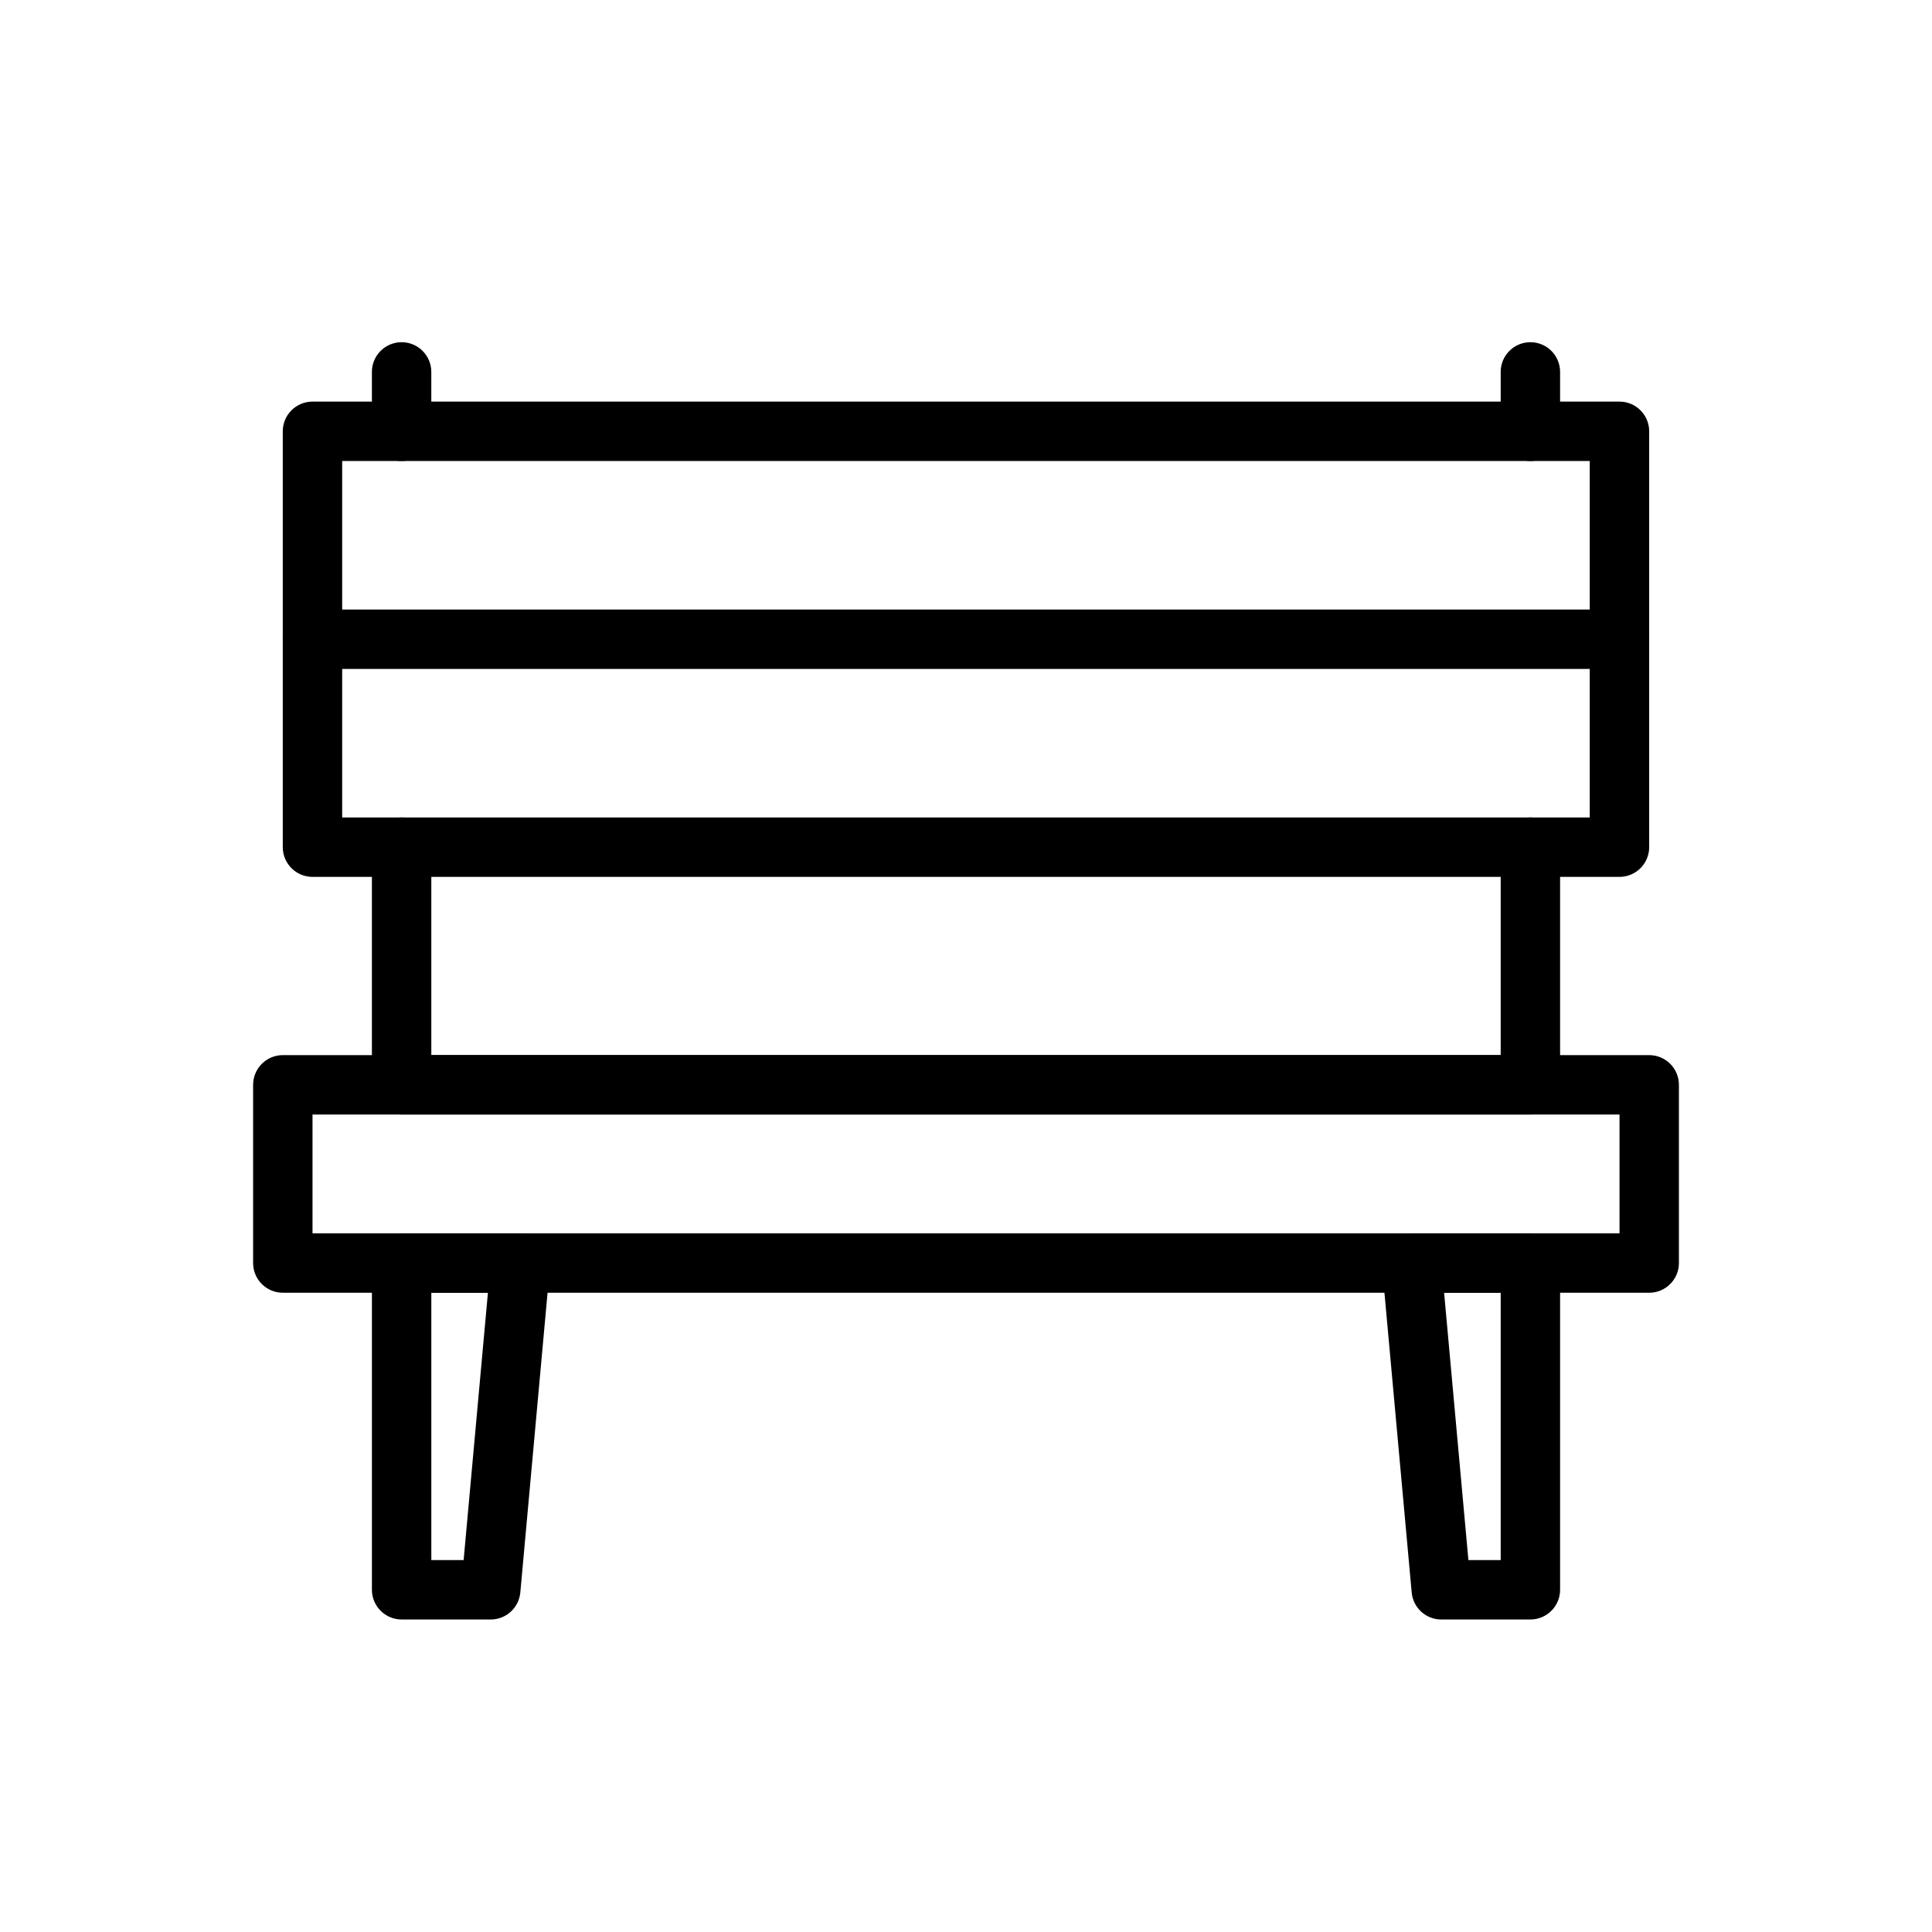
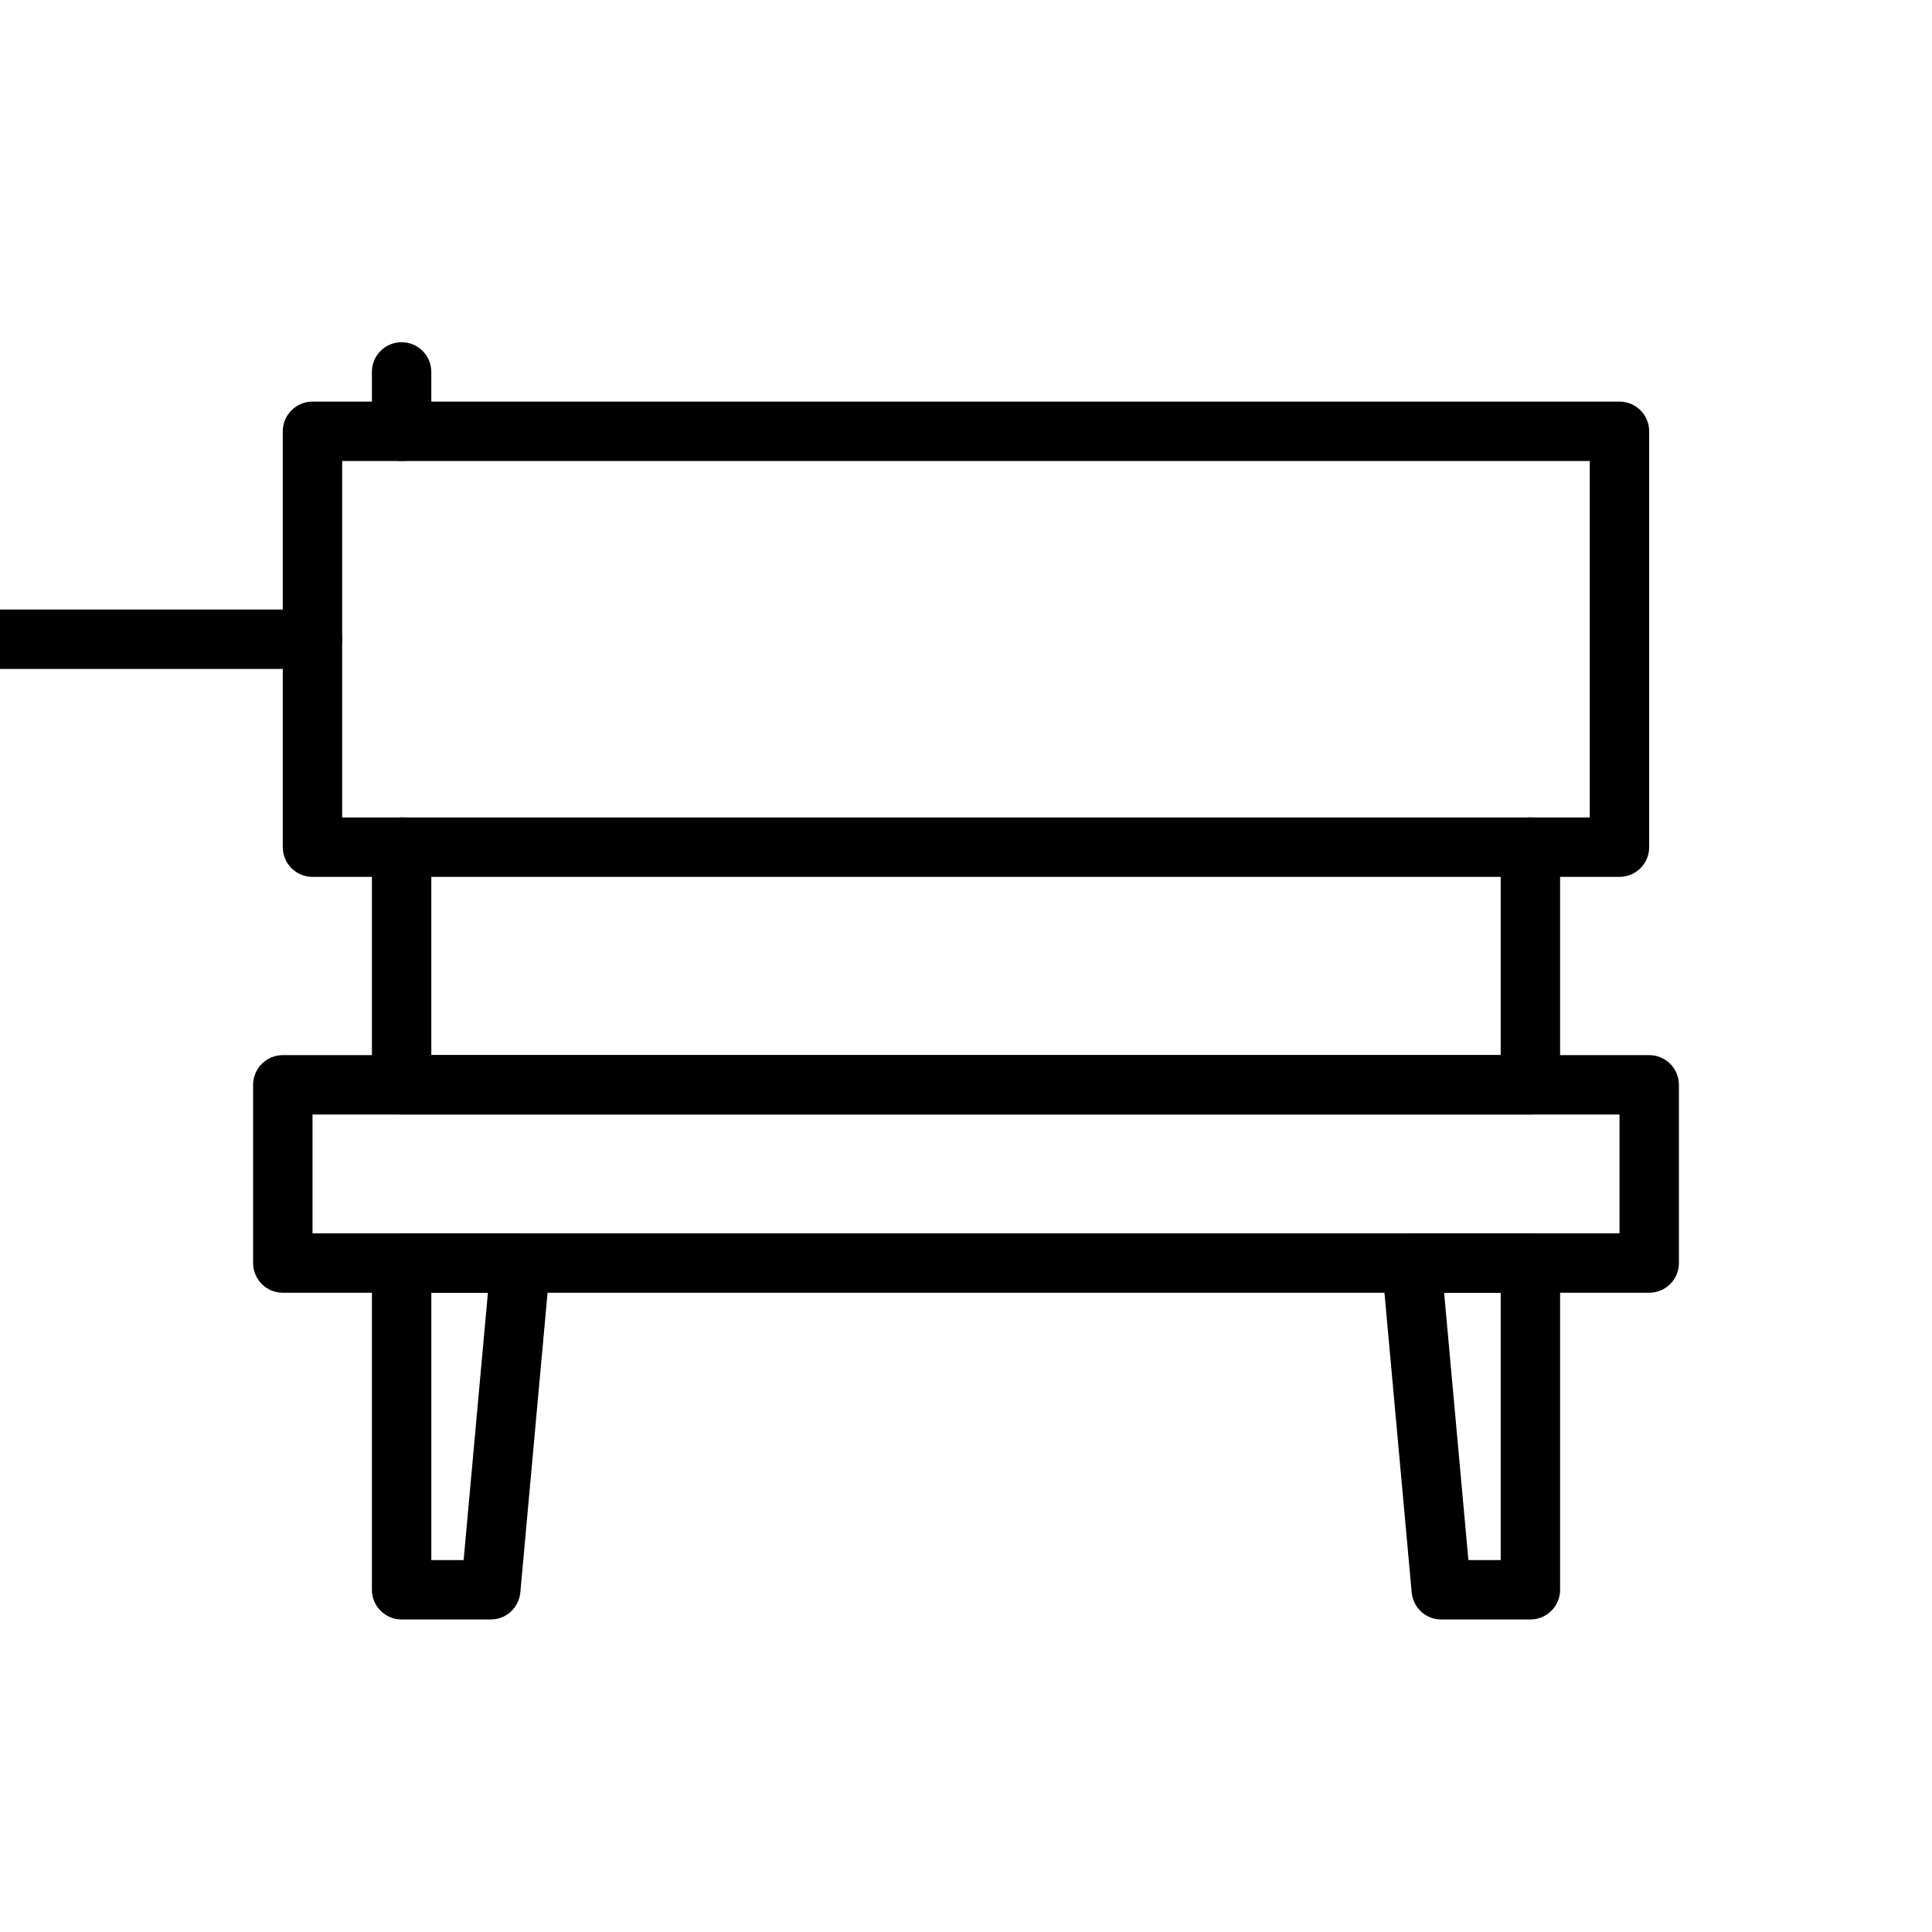
<svg xmlns="http://www.w3.org/2000/svg" fill="#000000" width="800px" height="800px" version="1.1" viewBox="144 144 512 512">
  <g fill-rule="evenodd">
    <path d="m588.93 431.49c0-4.344-3.527-7.871-7.871-7.871h-362.11c-4.344 0-7.871 3.527-7.871 7.871v47.23c0 4.344 3.527 7.871 7.871 7.871h362.11c4.344 0 7.871-3.527 7.871-7.871zm-362.11 7.871v31.488h346.37v-31.488z" />
    <path d="m274.05 573.18c4.07 0 7.469-3.102 7.84-7.156l7.871-86.594c0.195-2.203-0.535-4.394-2.031-6.023-1.488-1.637-3.598-2.566-5.809-2.566h-31.488c-4.344 0-7.871 3.527-7.871 7.871v86.594c0 4.344 3.527 7.871 7.871 7.871h23.617zm-15.742-86.594v70.848h8.559l6.438-70.848z" />
    <path d="m549.57 573.18c4.344 0 7.871-3.527 7.871-7.871v-86.594c0-4.344-3.527-7.871-7.871-7.871h-31.488c-2.211 0-4.32 0.93-5.809 2.566-1.496 1.629-2.227 3.816-2.031 6.023l7.871 86.594c0.371 4.055 3.769 7.156 7.84 7.156h23.617zm-22.867-86.594 6.438 70.848h8.559v-70.848z" />
    <path d="m541.7 423.61v-55.105c0-4.344 3.527-7.871 7.871-7.871s7.871 3.527 7.871 7.871v62.977c0 4.344-3.527 7.871-7.871 7.871h-299.14c-4.344 0-7.871-3.527-7.871-7.871v-62.977c0-4.344 3.527-7.871 7.871-7.871s7.871 3.527 7.871 7.871v55.105z" />
    <path d="m581.05 258.3c0-4.344-3.527-7.871-7.871-7.871h-346.37c-4.344 0-7.871 3.527-7.871 7.871v110.21c0 4.344 3.527 7.871 7.871 7.871h346.37c4.344 0 7.871-3.527 7.871-7.871zm-346.37 7.871v94.465h330.62v-94.465z" />
    <path d="m258.3 258.3v-15.742c0-4.344-3.527-7.871-7.871-7.871s-7.871 3.527-7.871 7.871v15.742c0 4.344 3.527 7.871 7.871 7.871s7.871-3.527 7.871-7.871z" />
-     <path d="m557.44 258.3v-15.742c0-4.344-3.527-7.871-7.871-7.871s-7.871 3.527-7.871 7.871v15.742c0 4.344 3.527 7.871 7.871 7.871s7.871-3.527 7.871-7.871z" />
-     <path d="m226.81 321.28h346.37c4.344 0 7.871-3.527 7.871-7.871s-3.527-7.871-7.871-7.871h-346.37c-4.344 0-7.871 3.527-7.871 7.871s3.527 7.871 7.871 7.871z" />
+     <path d="m226.81 321.28c4.344 0 7.871-3.527 7.871-7.871s-3.527-7.871-7.871-7.871h-346.37c-4.344 0-7.871 3.527-7.871 7.871s3.527 7.871 7.871 7.871z" />
  </g>
</svg>